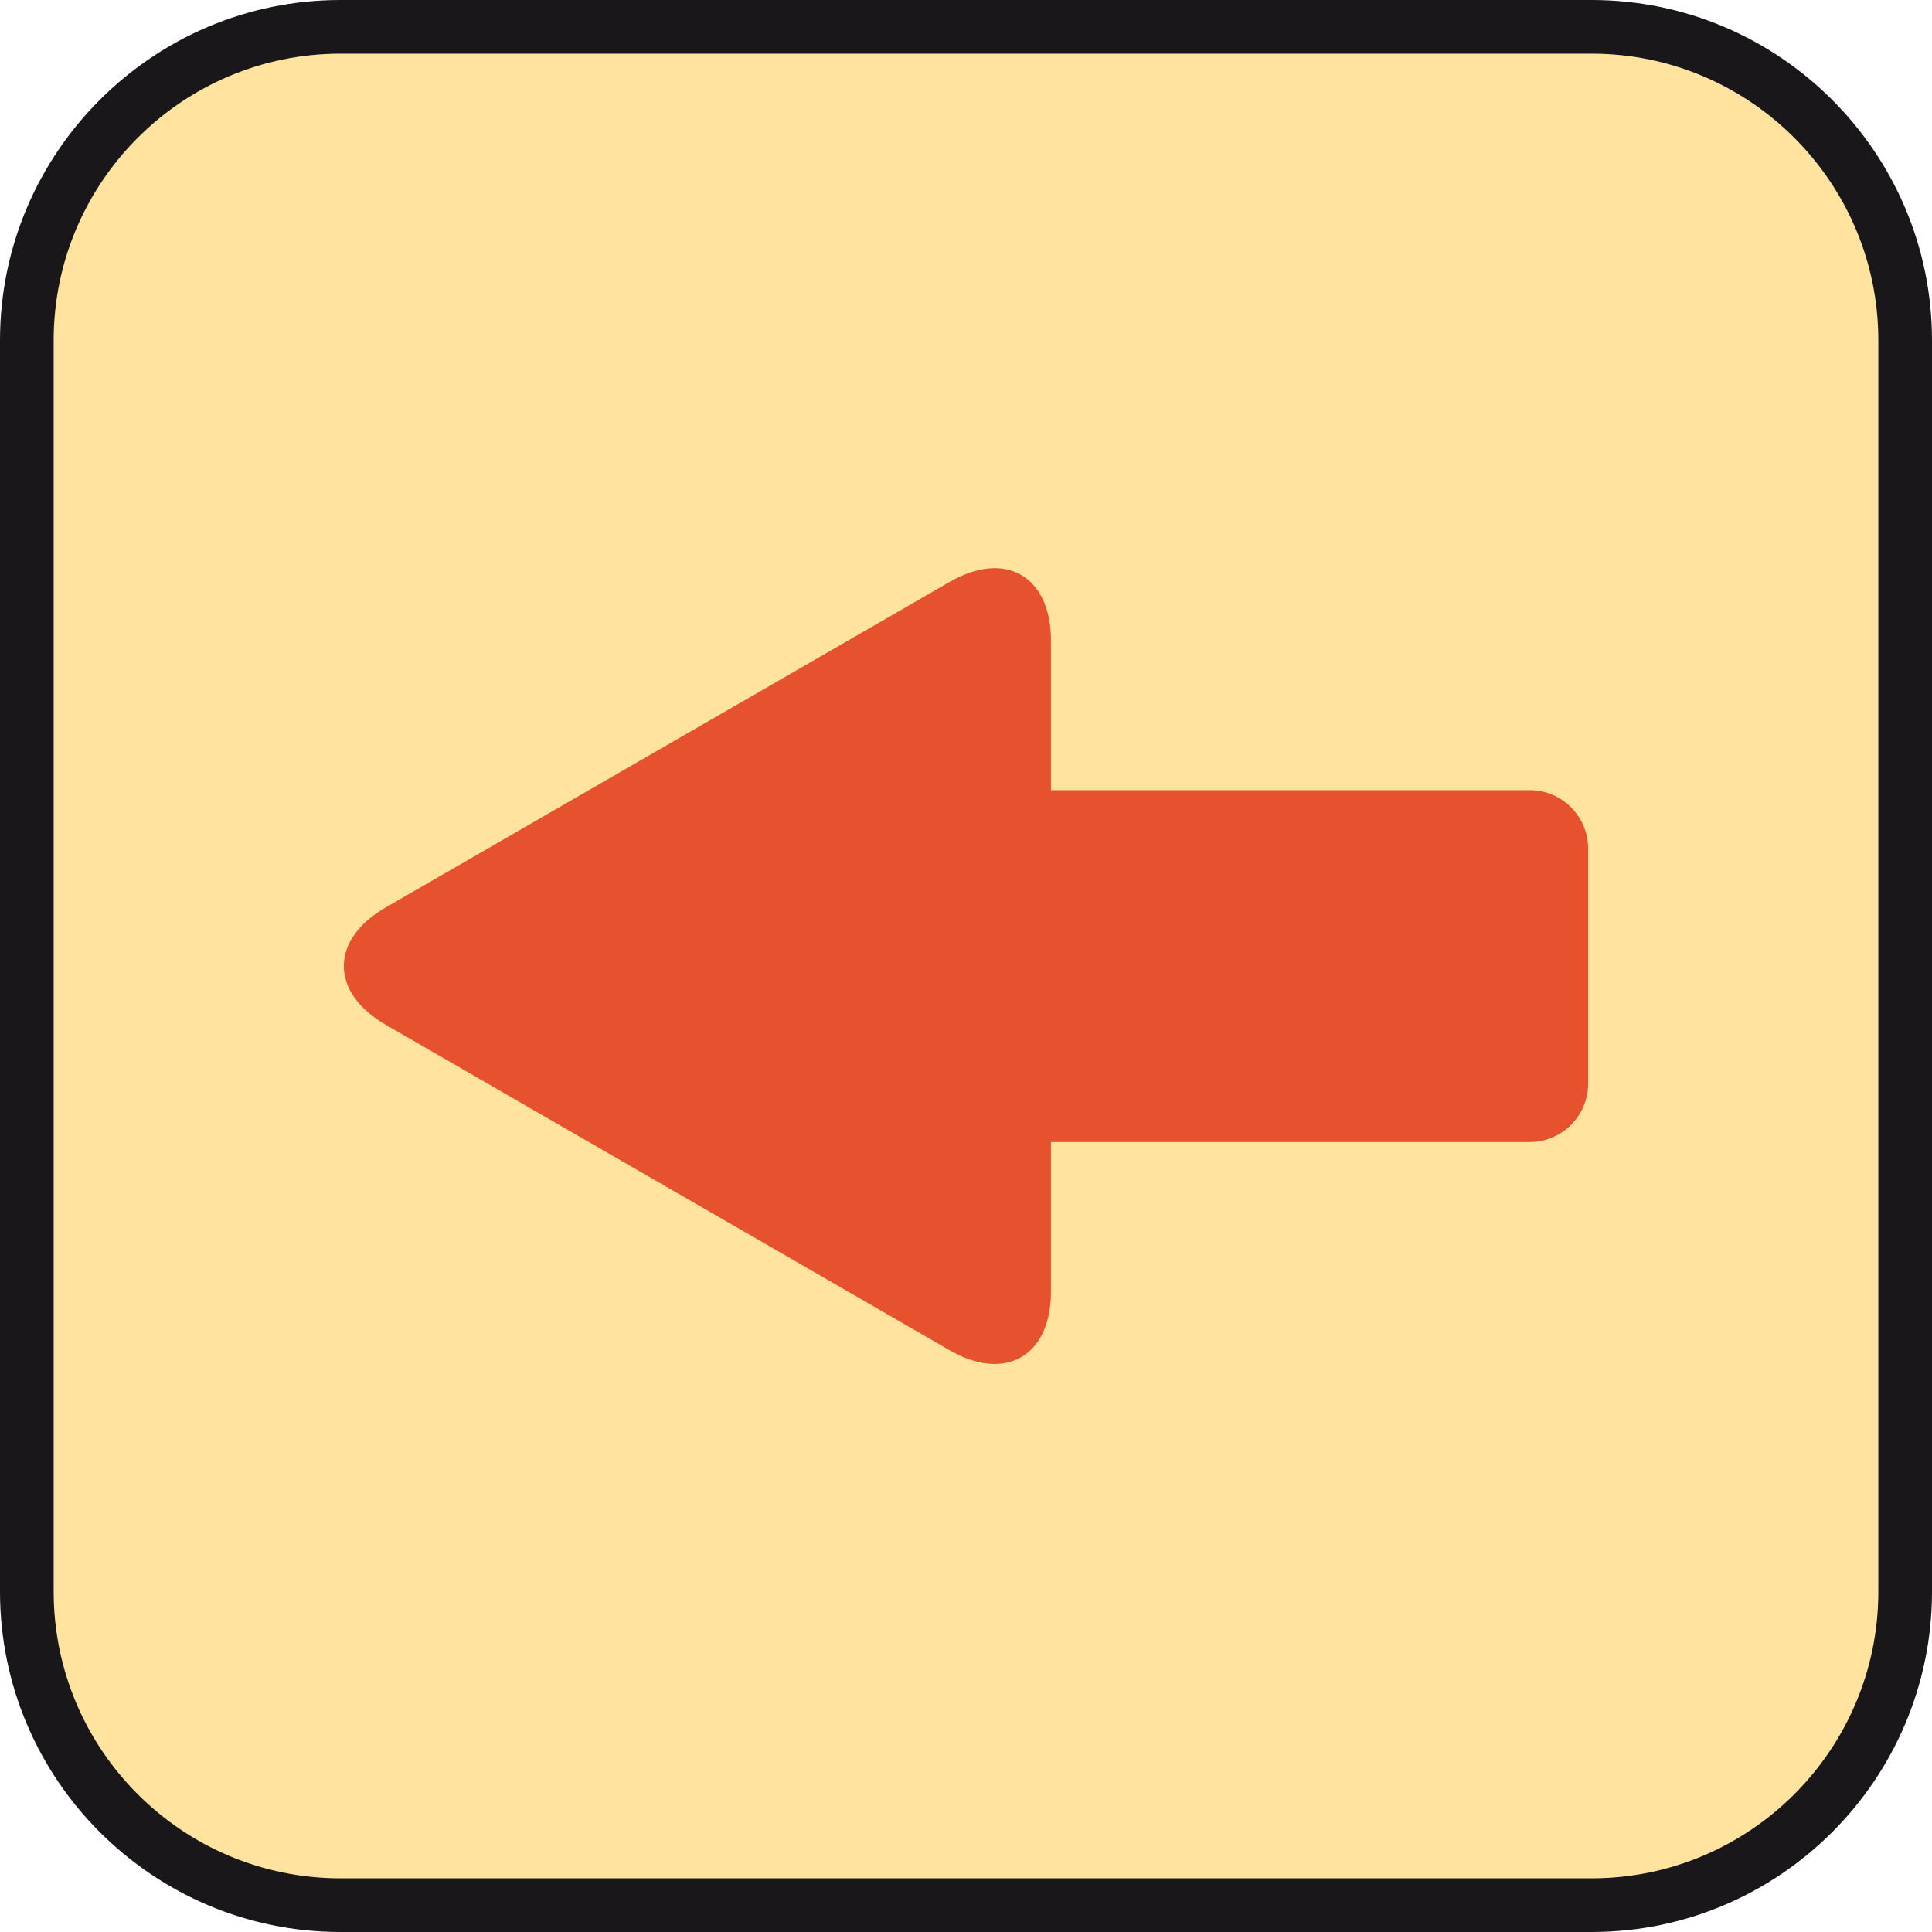
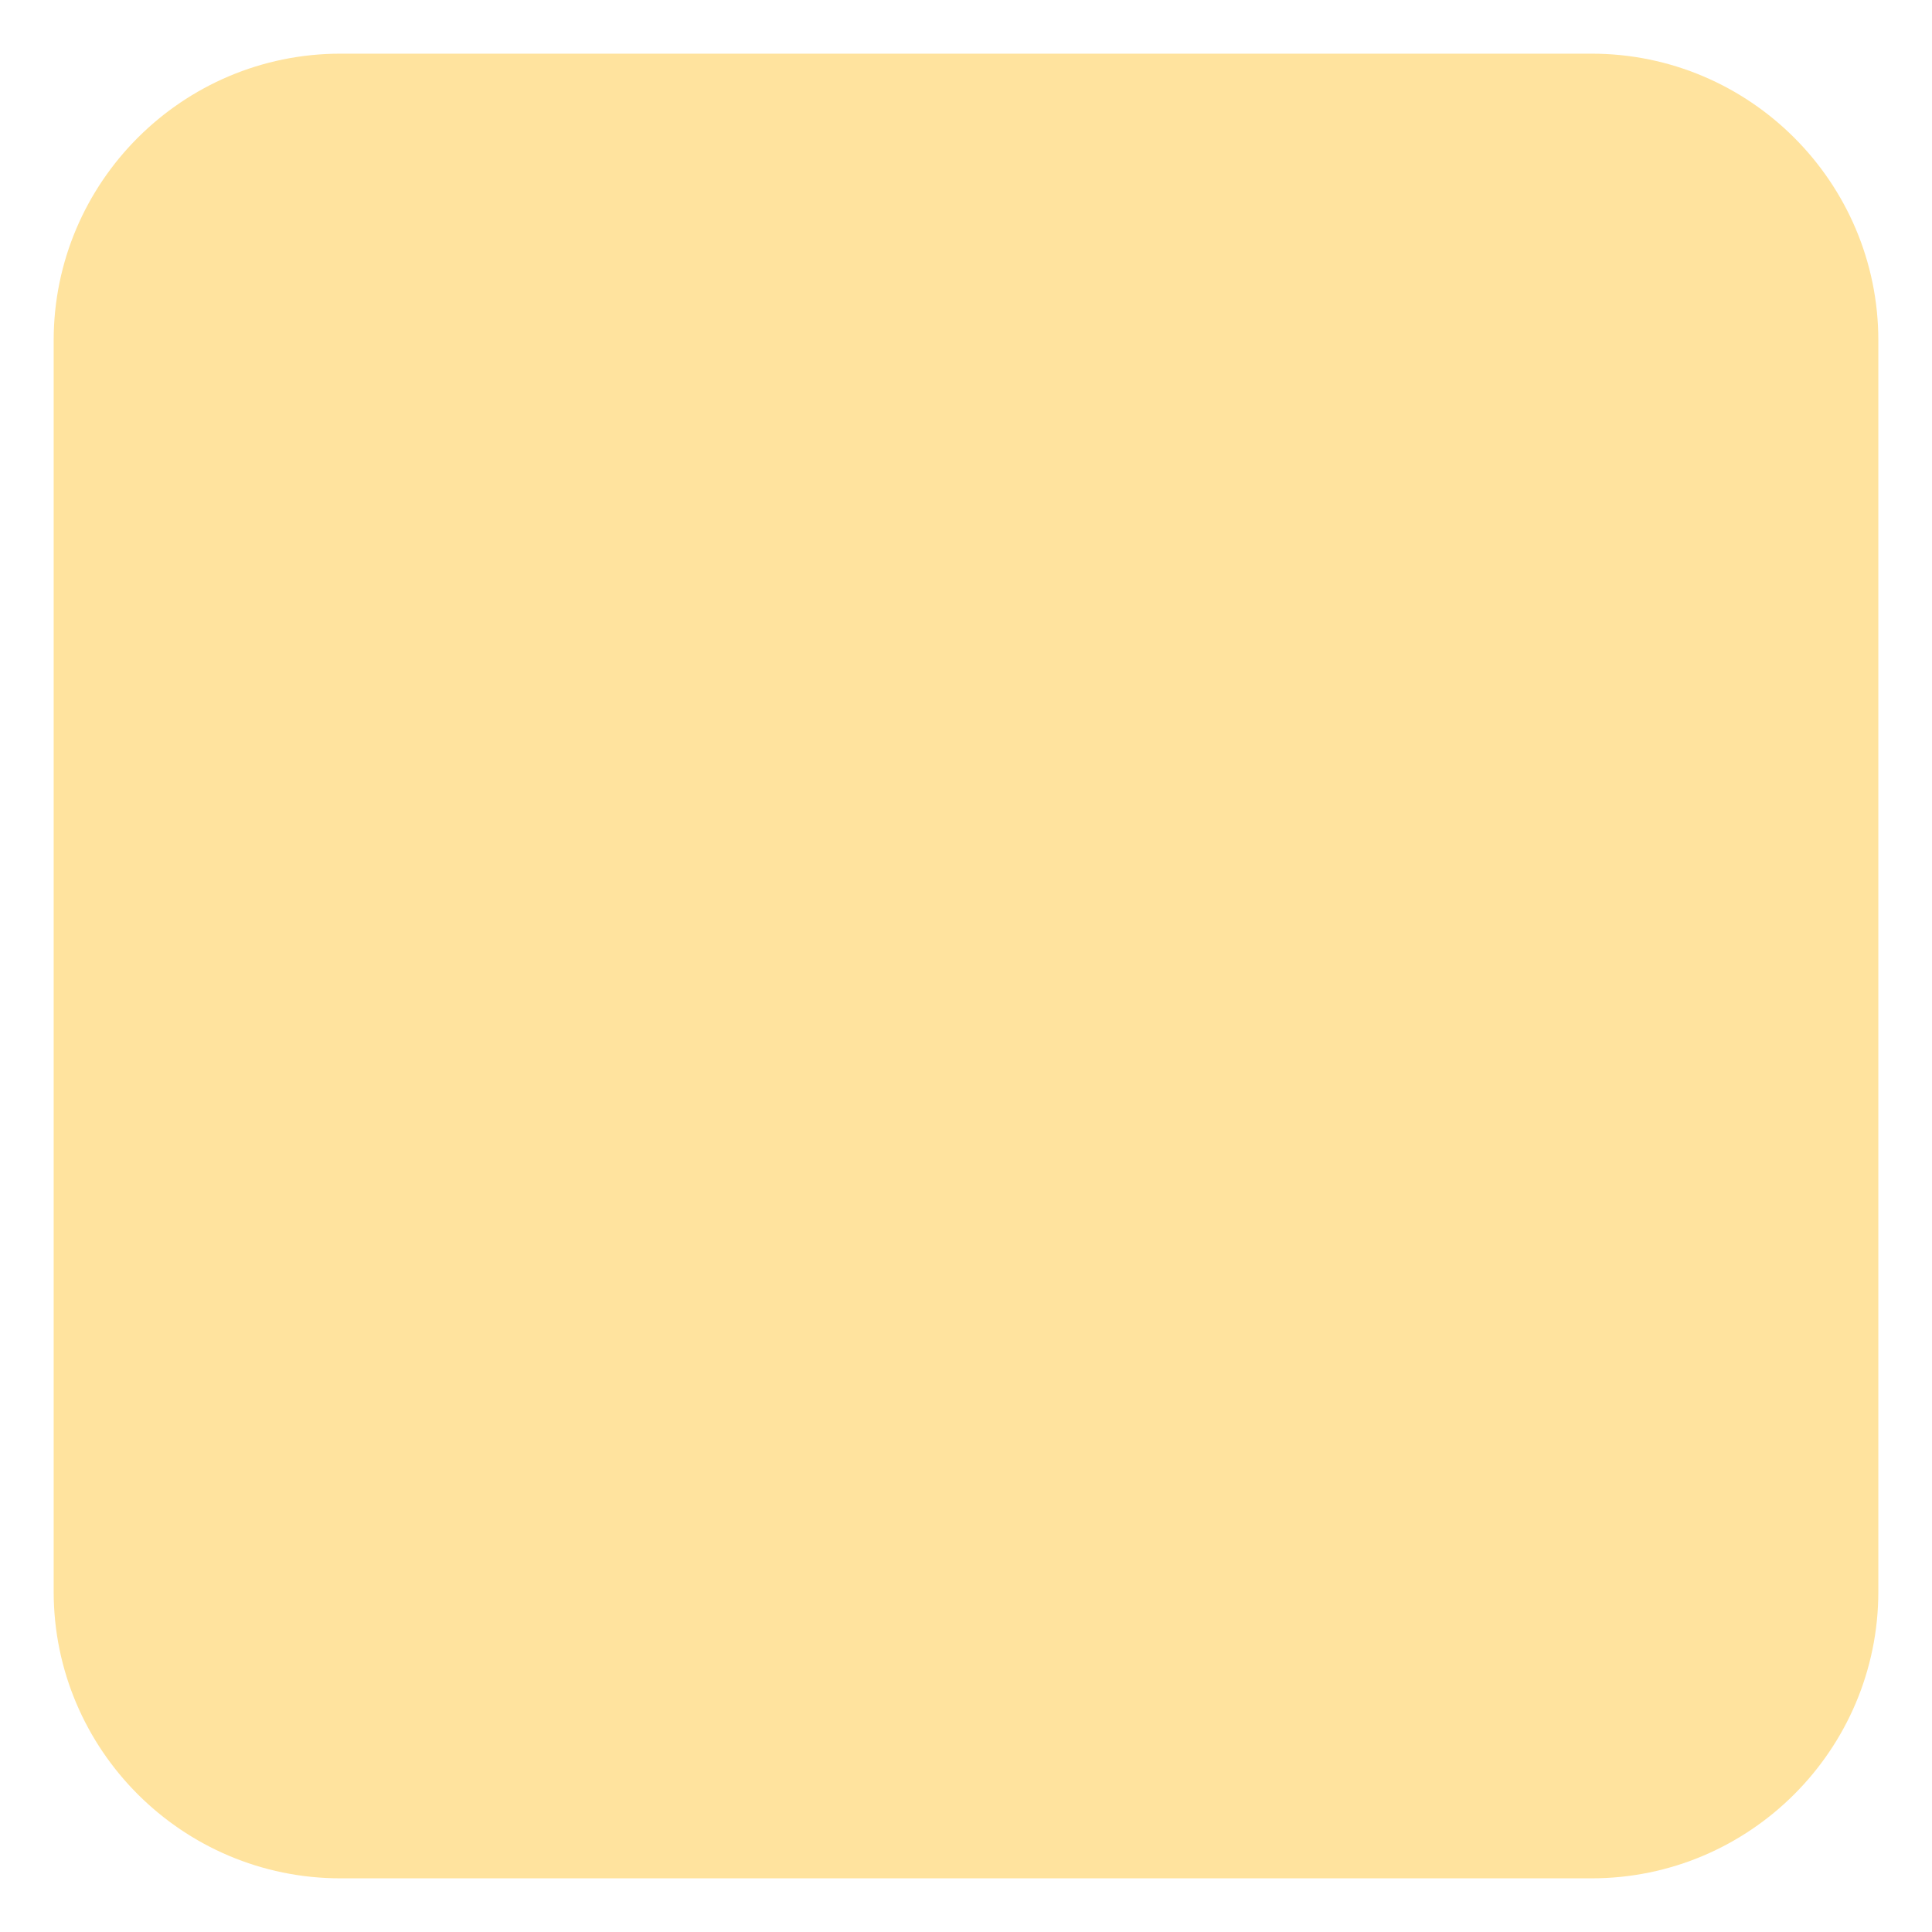
<svg xmlns="http://www.w3.org/2000/svg" version="1.1" id="Ebene_1" x="0px" y="0px" width="100%" height="100%" enable-background="new 0 0 36 36" xml:space="preserve" viewBox="0 0 36 36" preserveAspectRatio="xMidYMid slice">
-   <path fill="#1A171B" d="M29.657,0H6.344C2.846,0,0,2.846,0,6.343v23.314C0,33.154,2.846,36,6.344,36h23.313   C33.154,36,36,33.154,36,29.657V6.343C36,2.846,33.154,0,29.657,0L29.657,0z" />
  <path fill="#FFE39E" d="M29.657,1C32.604,1,35,3.397,35,6.343v23.314C35,32.604,32.604,35,29.657,35H6.344   C3.397,35,1,32.604,1,29.657V6.343C1,3.397,3.397,1,6.344,1H29.657" />
-   <path fill="#E7522E" d="M7.186,16.91l3.365-1.943c1.039-0.6,2.74-1.581,3.779-2.181l3.365-1.943c1.039-0.6,1.888-0.108,1.888,1.091   v2.789h8.918c0.604,0,1.092,0.488,1.092,1.091v4.375c0,0.604-0.488,1.092-1.092,1.092h-8.918v2.789c0,1.199-0.85,1.689-1.888,1.09   l-3.365-1.943c-1.039-0.6-2.74-1.58-3.779-2.18l-3.365-1.943C6.147,18.492,6.147,17.509,7.186,16.91z" />
</svg>